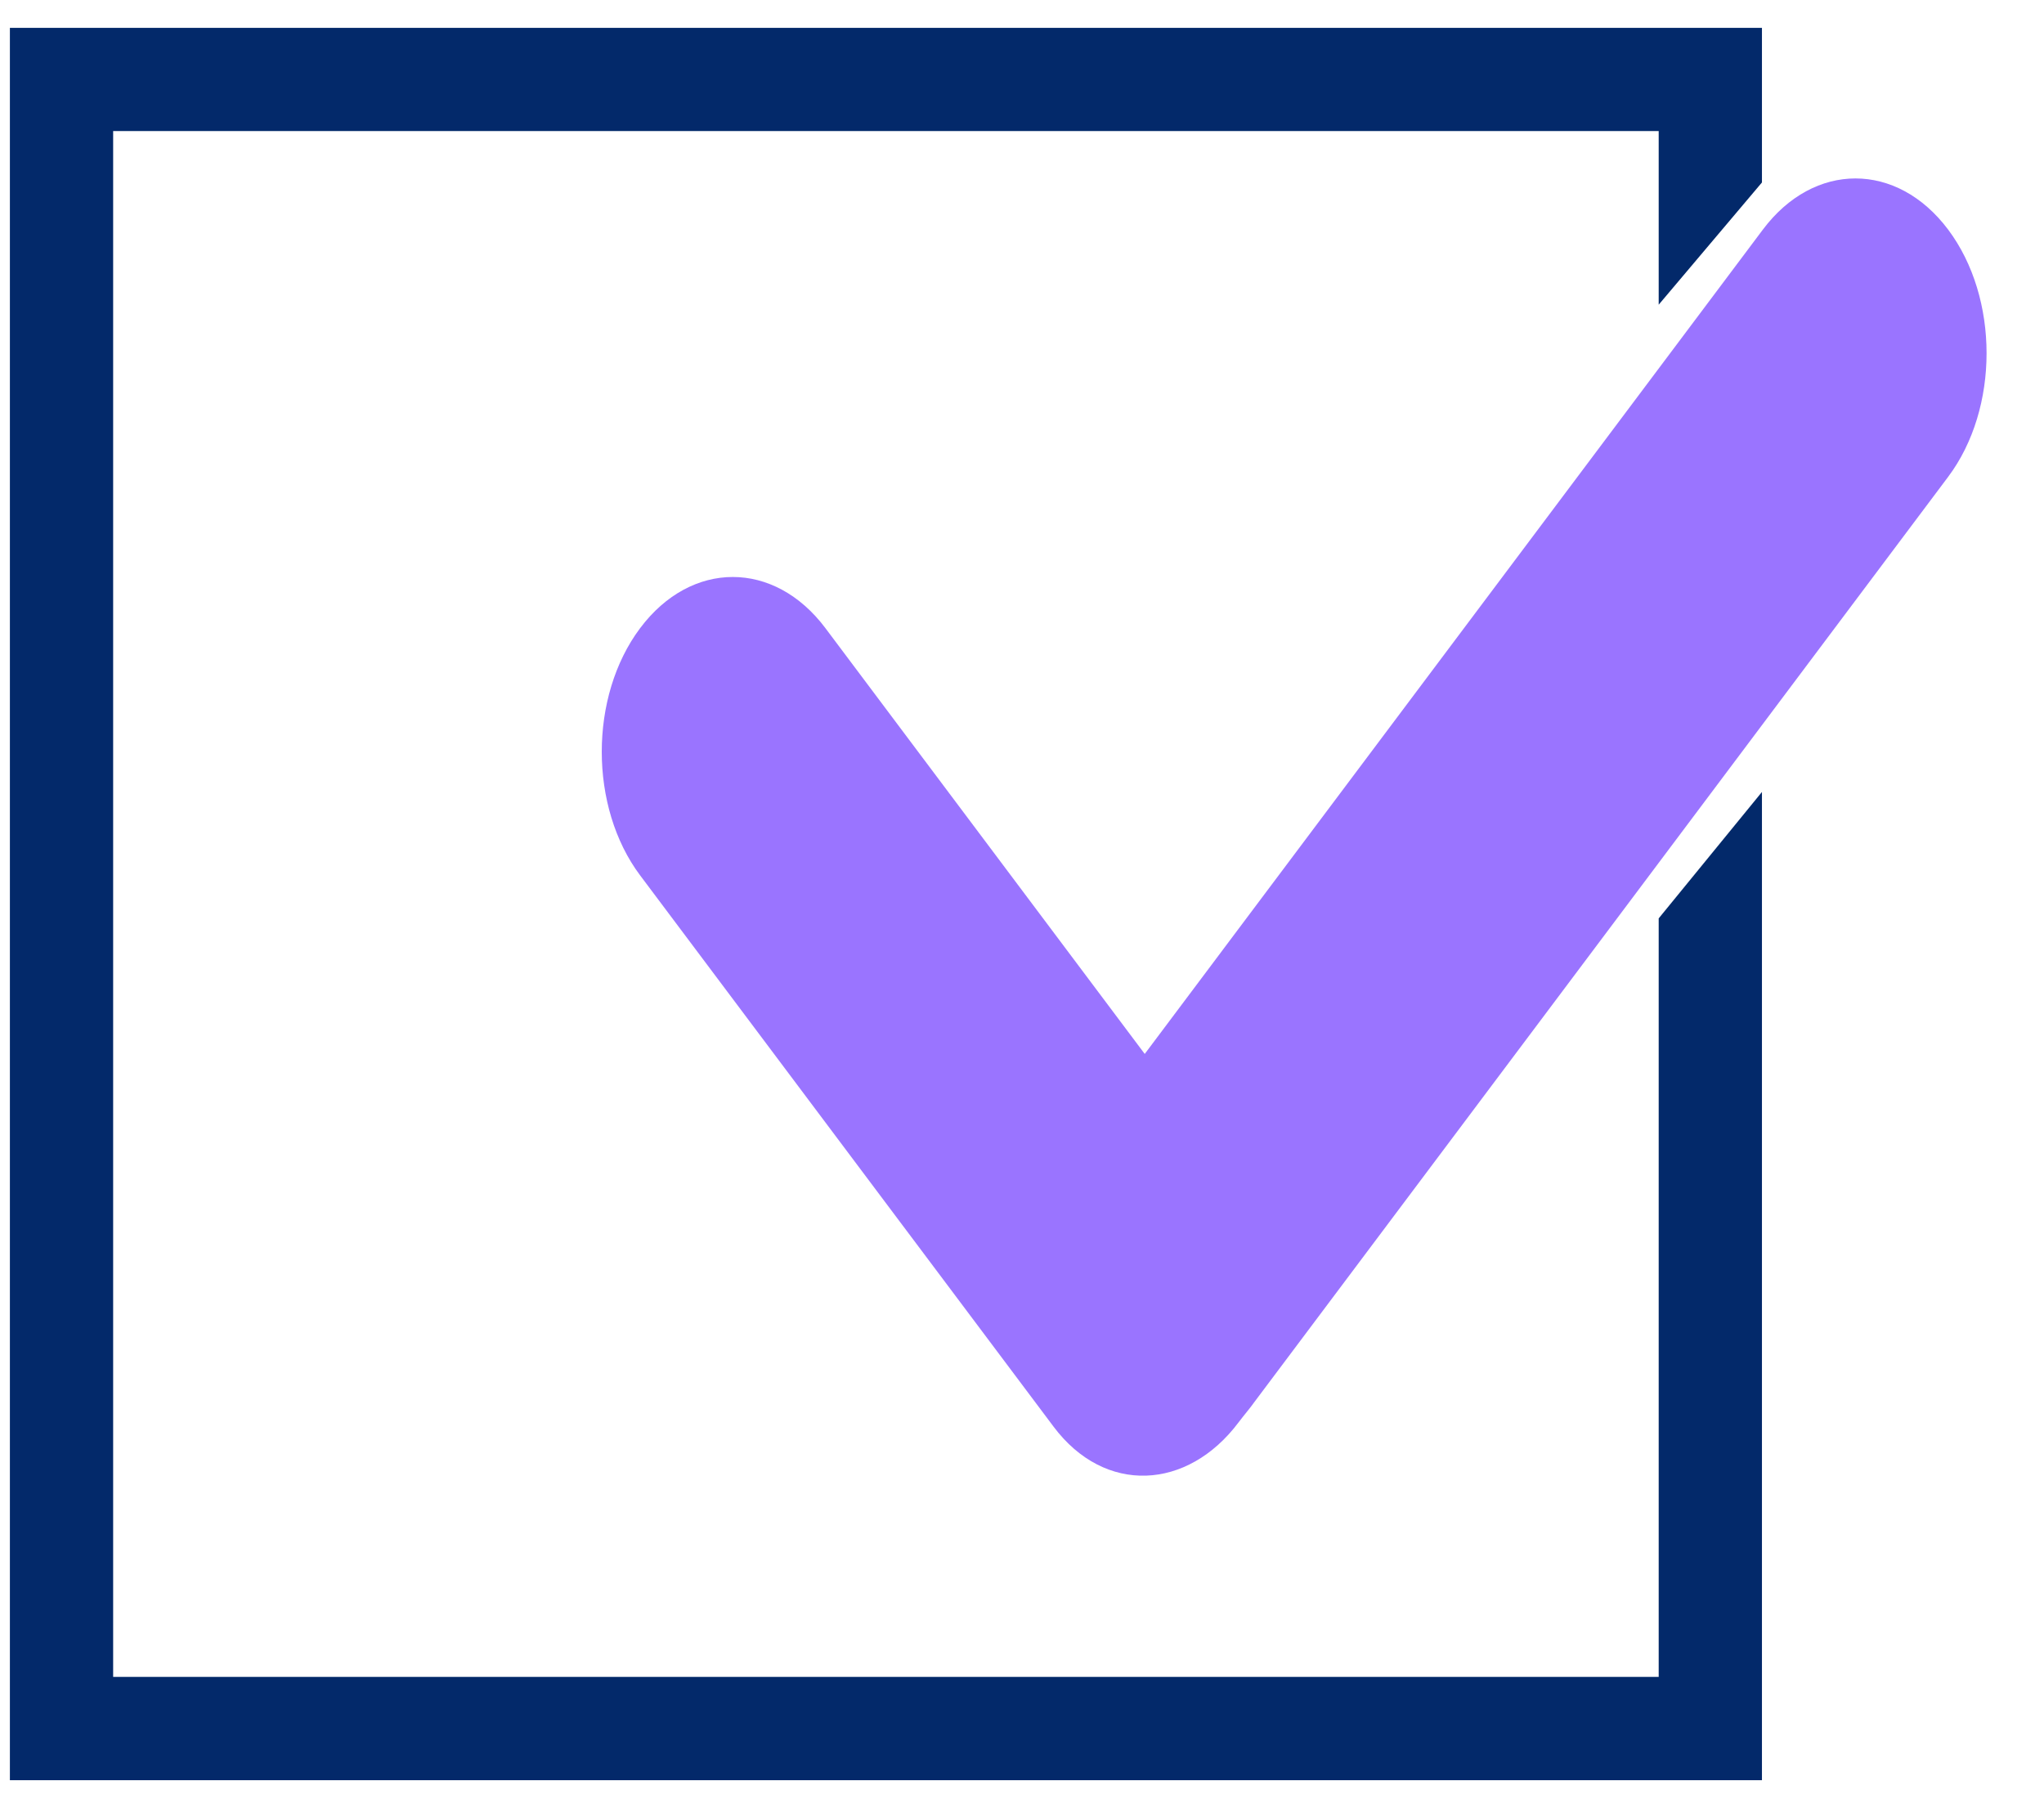
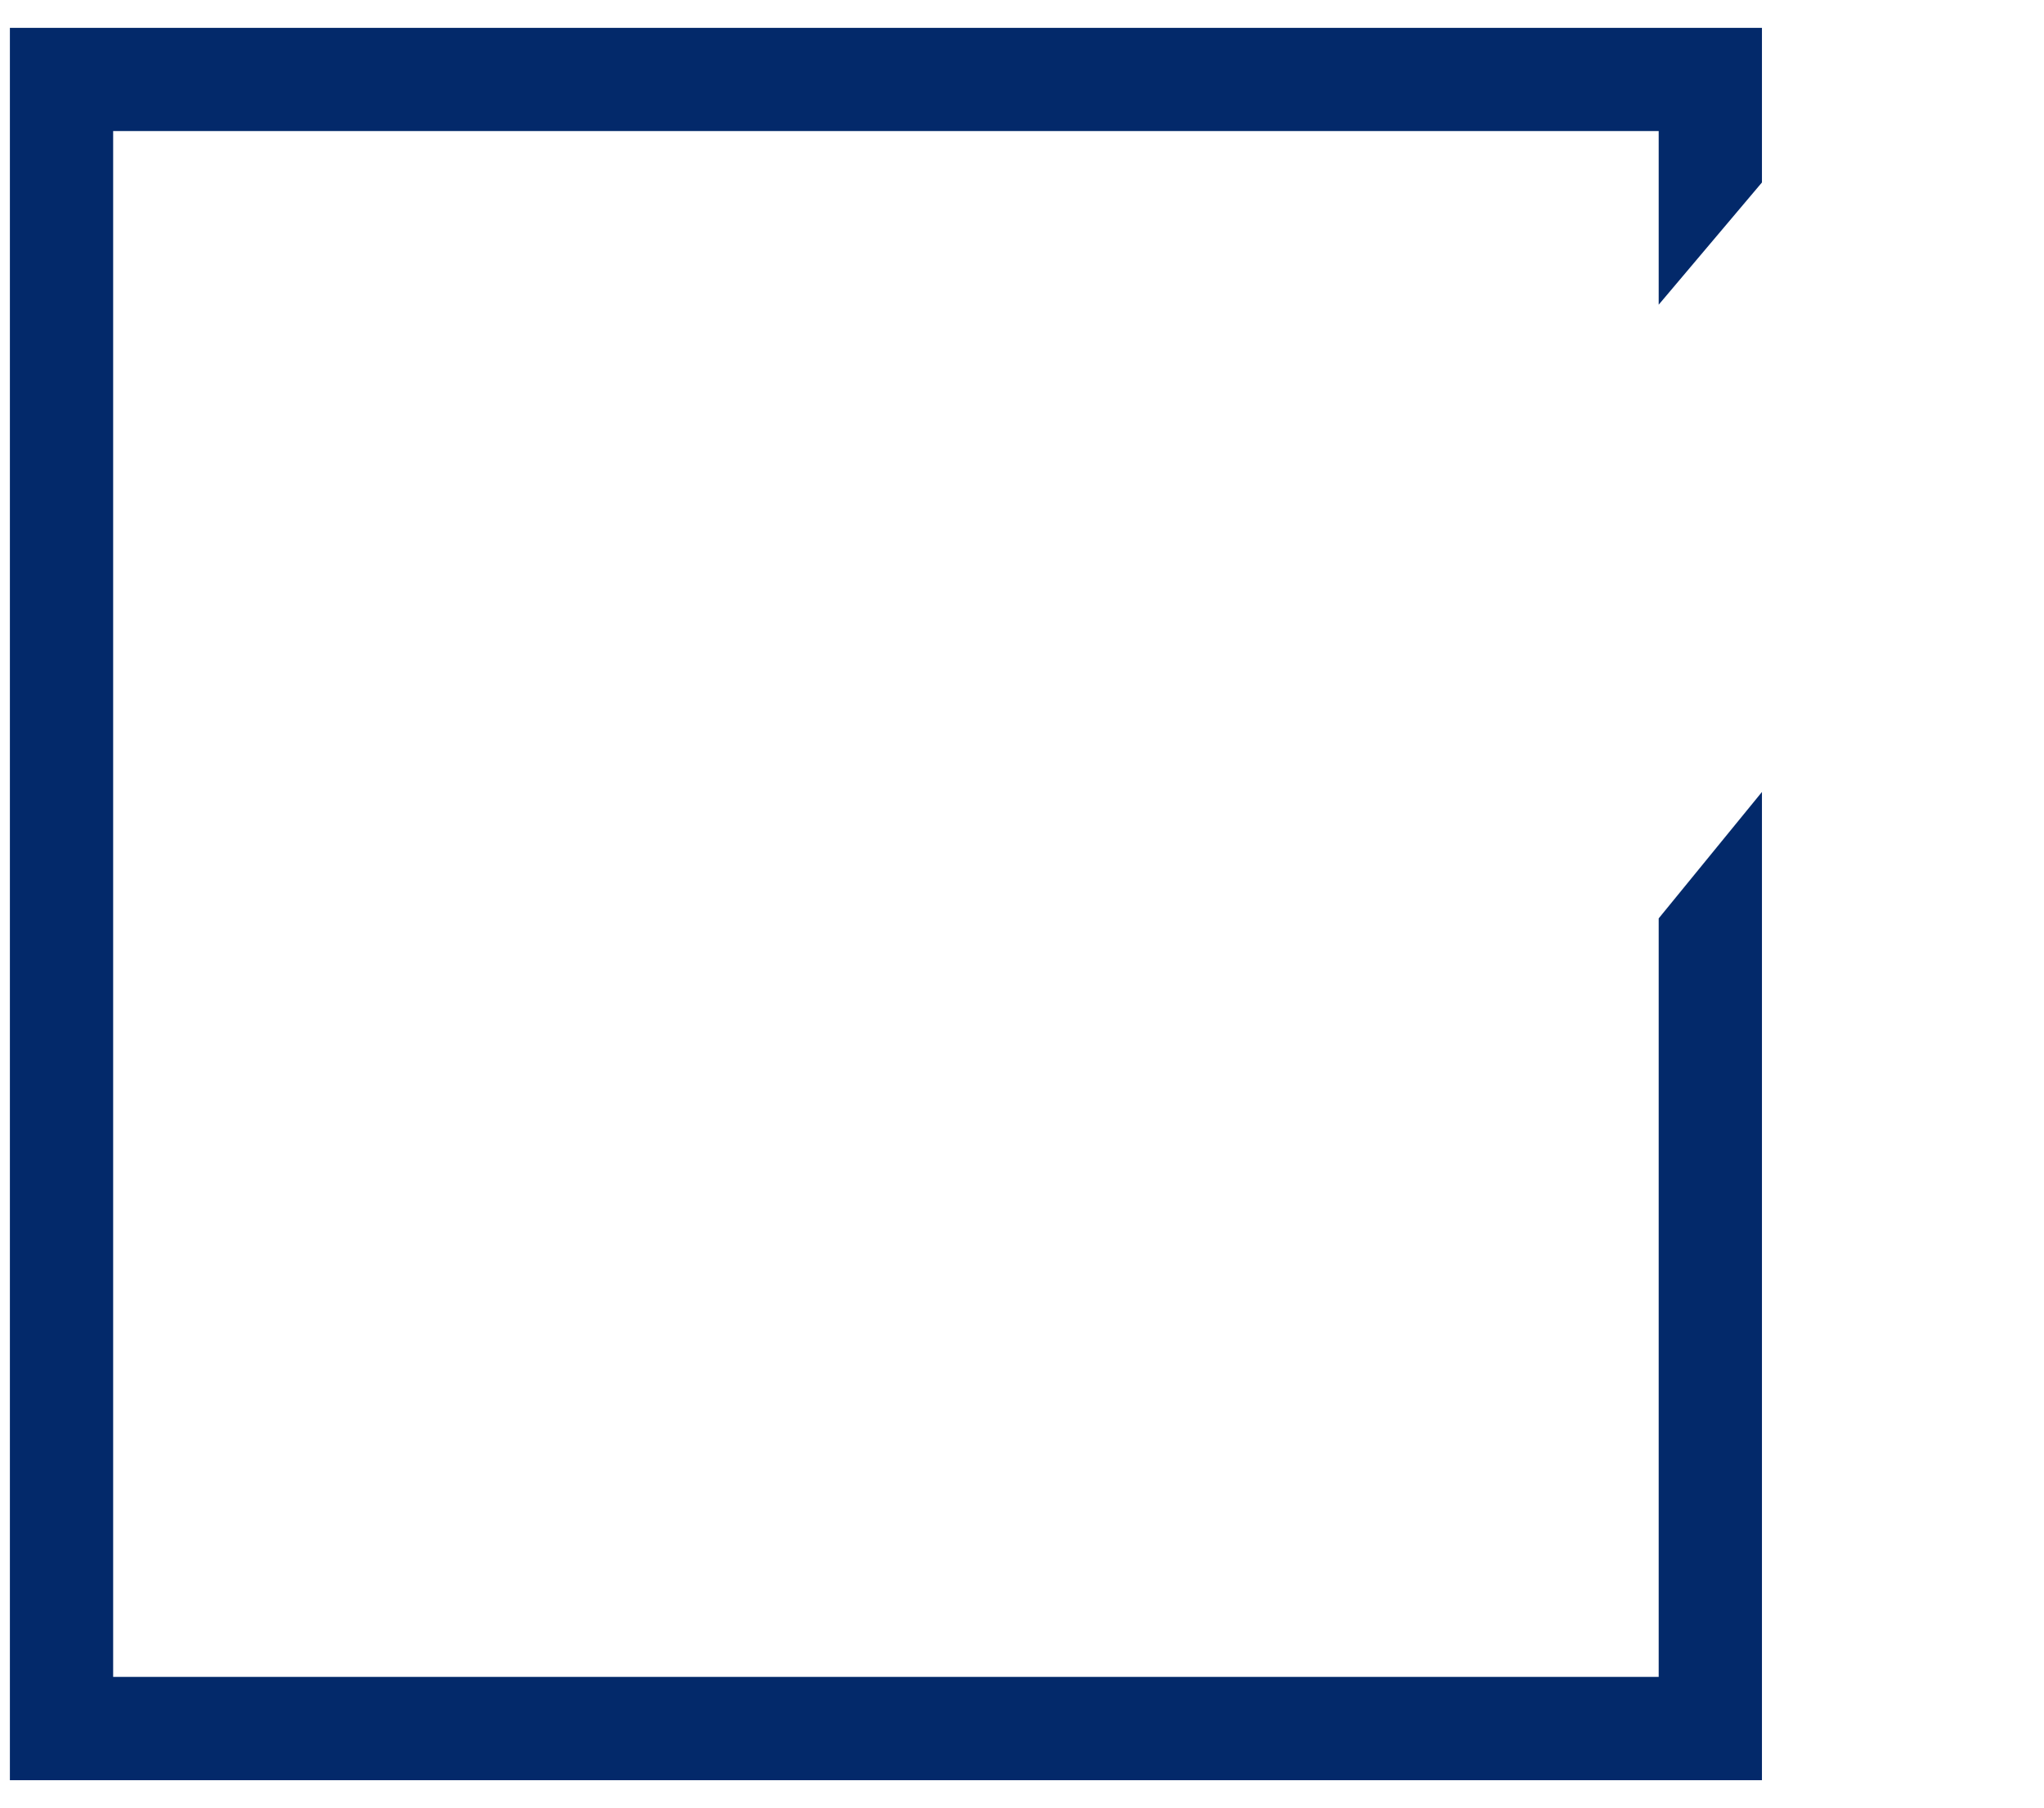
<svg xmlns="http://www.w3.org/2000/svg" xml:space="preserve" width="0.597in" height="0.528in" version="1.1" style="shape-rendering:geometricPrecision; text-rendering:geometricPrecision; image-rendering:optimizeQuality; fill-rule:evenodd; clip-rule:evenodd" viewBox="0 0 597.22 527.77">
  <defs>
    <style type="text/css">
   
    .fil1 {fill:#03296A;fill-rule:nonzero}
    .fil0 {fill:#9A74FF;fill-rule:nonzero}
   
  </style>
  </defs>
  <g id="Layer_x0020_1">
    <g id="_1896115680">
-       <path class="fil0" d="M569.22 66.87c-14.96,-19.94 -39.2,-19.94 -54.15,0l-180.6 240.81 -93.29 -124.38c-14.96,-19.94 -39.19,-19.94 -54.15,0 -14.94,19.93 -14.94,52.27 0,72.21l120.81 161.06c14.94,19.93 39.13,18.65 54.08,-1.3 1.64,-2.18 3.47,-4.28 4.44,-5.7l202.86 -270.49c14.96,-19.94 14.96,-52.26 0,-72.21z" />
      <polygon class="fil1" points="514.81,231.15 514.81,519.84 2.89,519.84 2.89,7.93 514.81,7.93 514.81,53.09 484.64,88.8 484.64,38.08 33.06,38.08 33.06,489.67 484.64,489.67 484.64,268.08 " />
    </g>
  </g>
</svg>